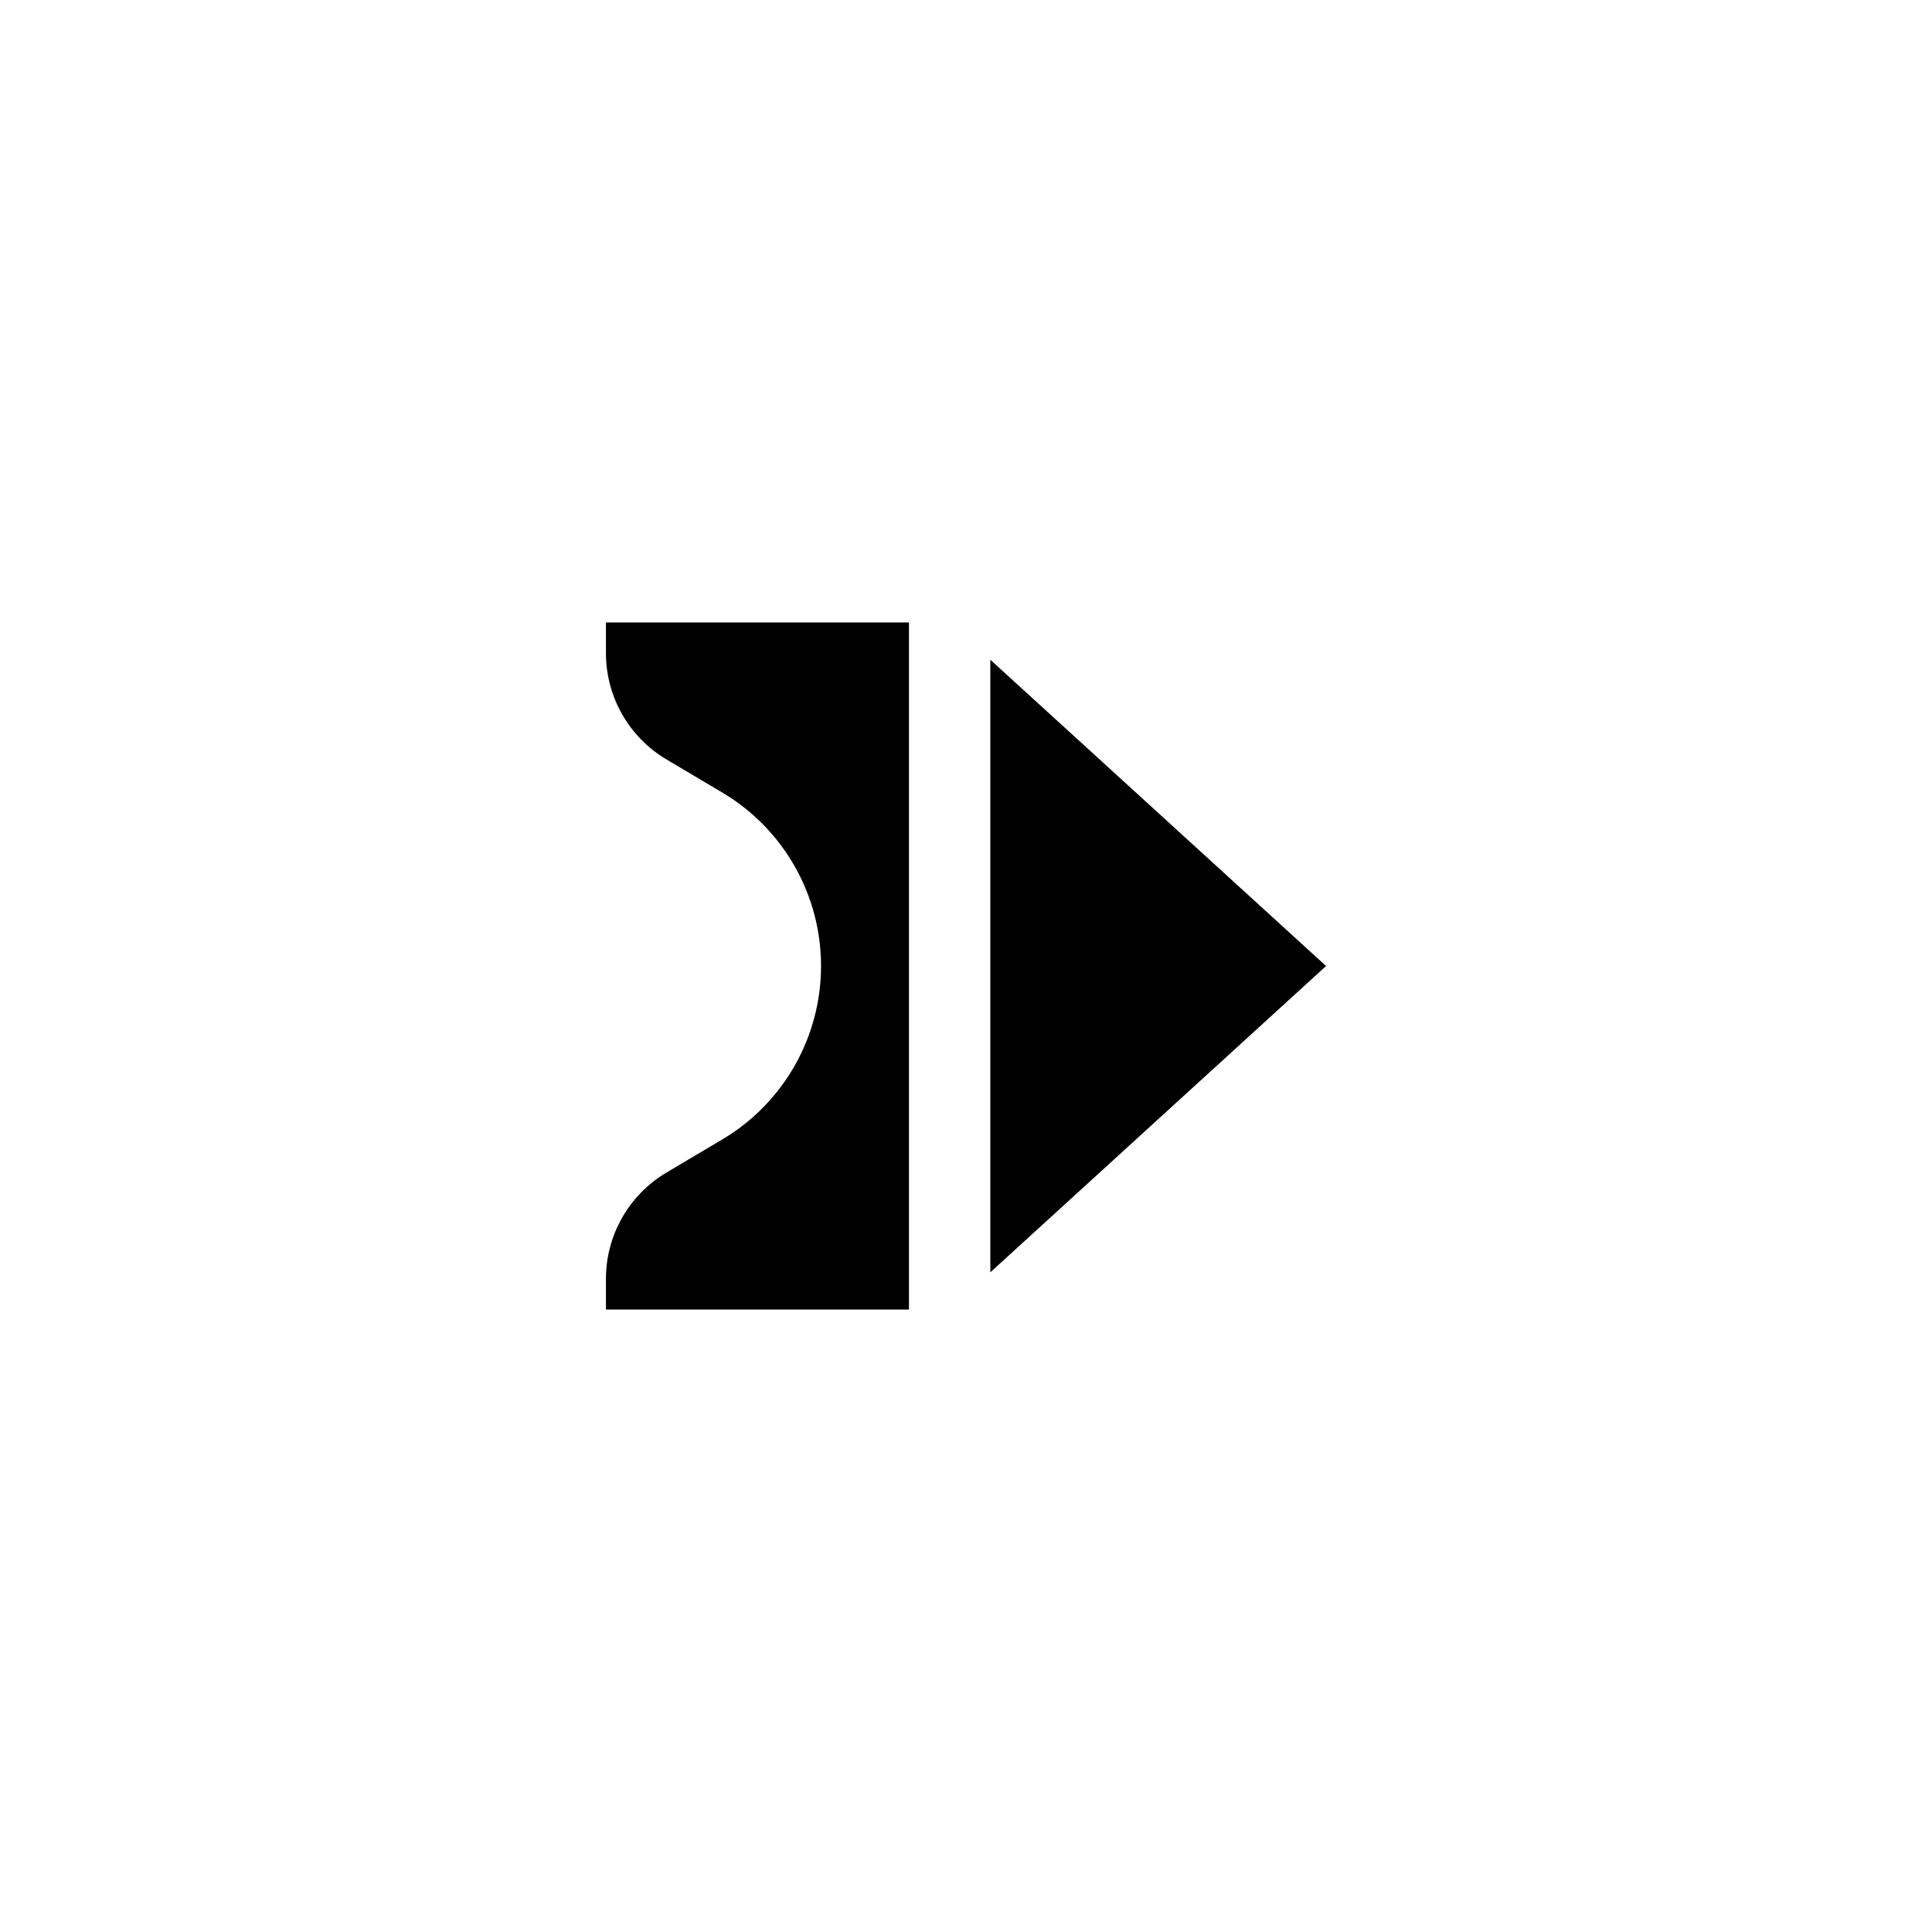
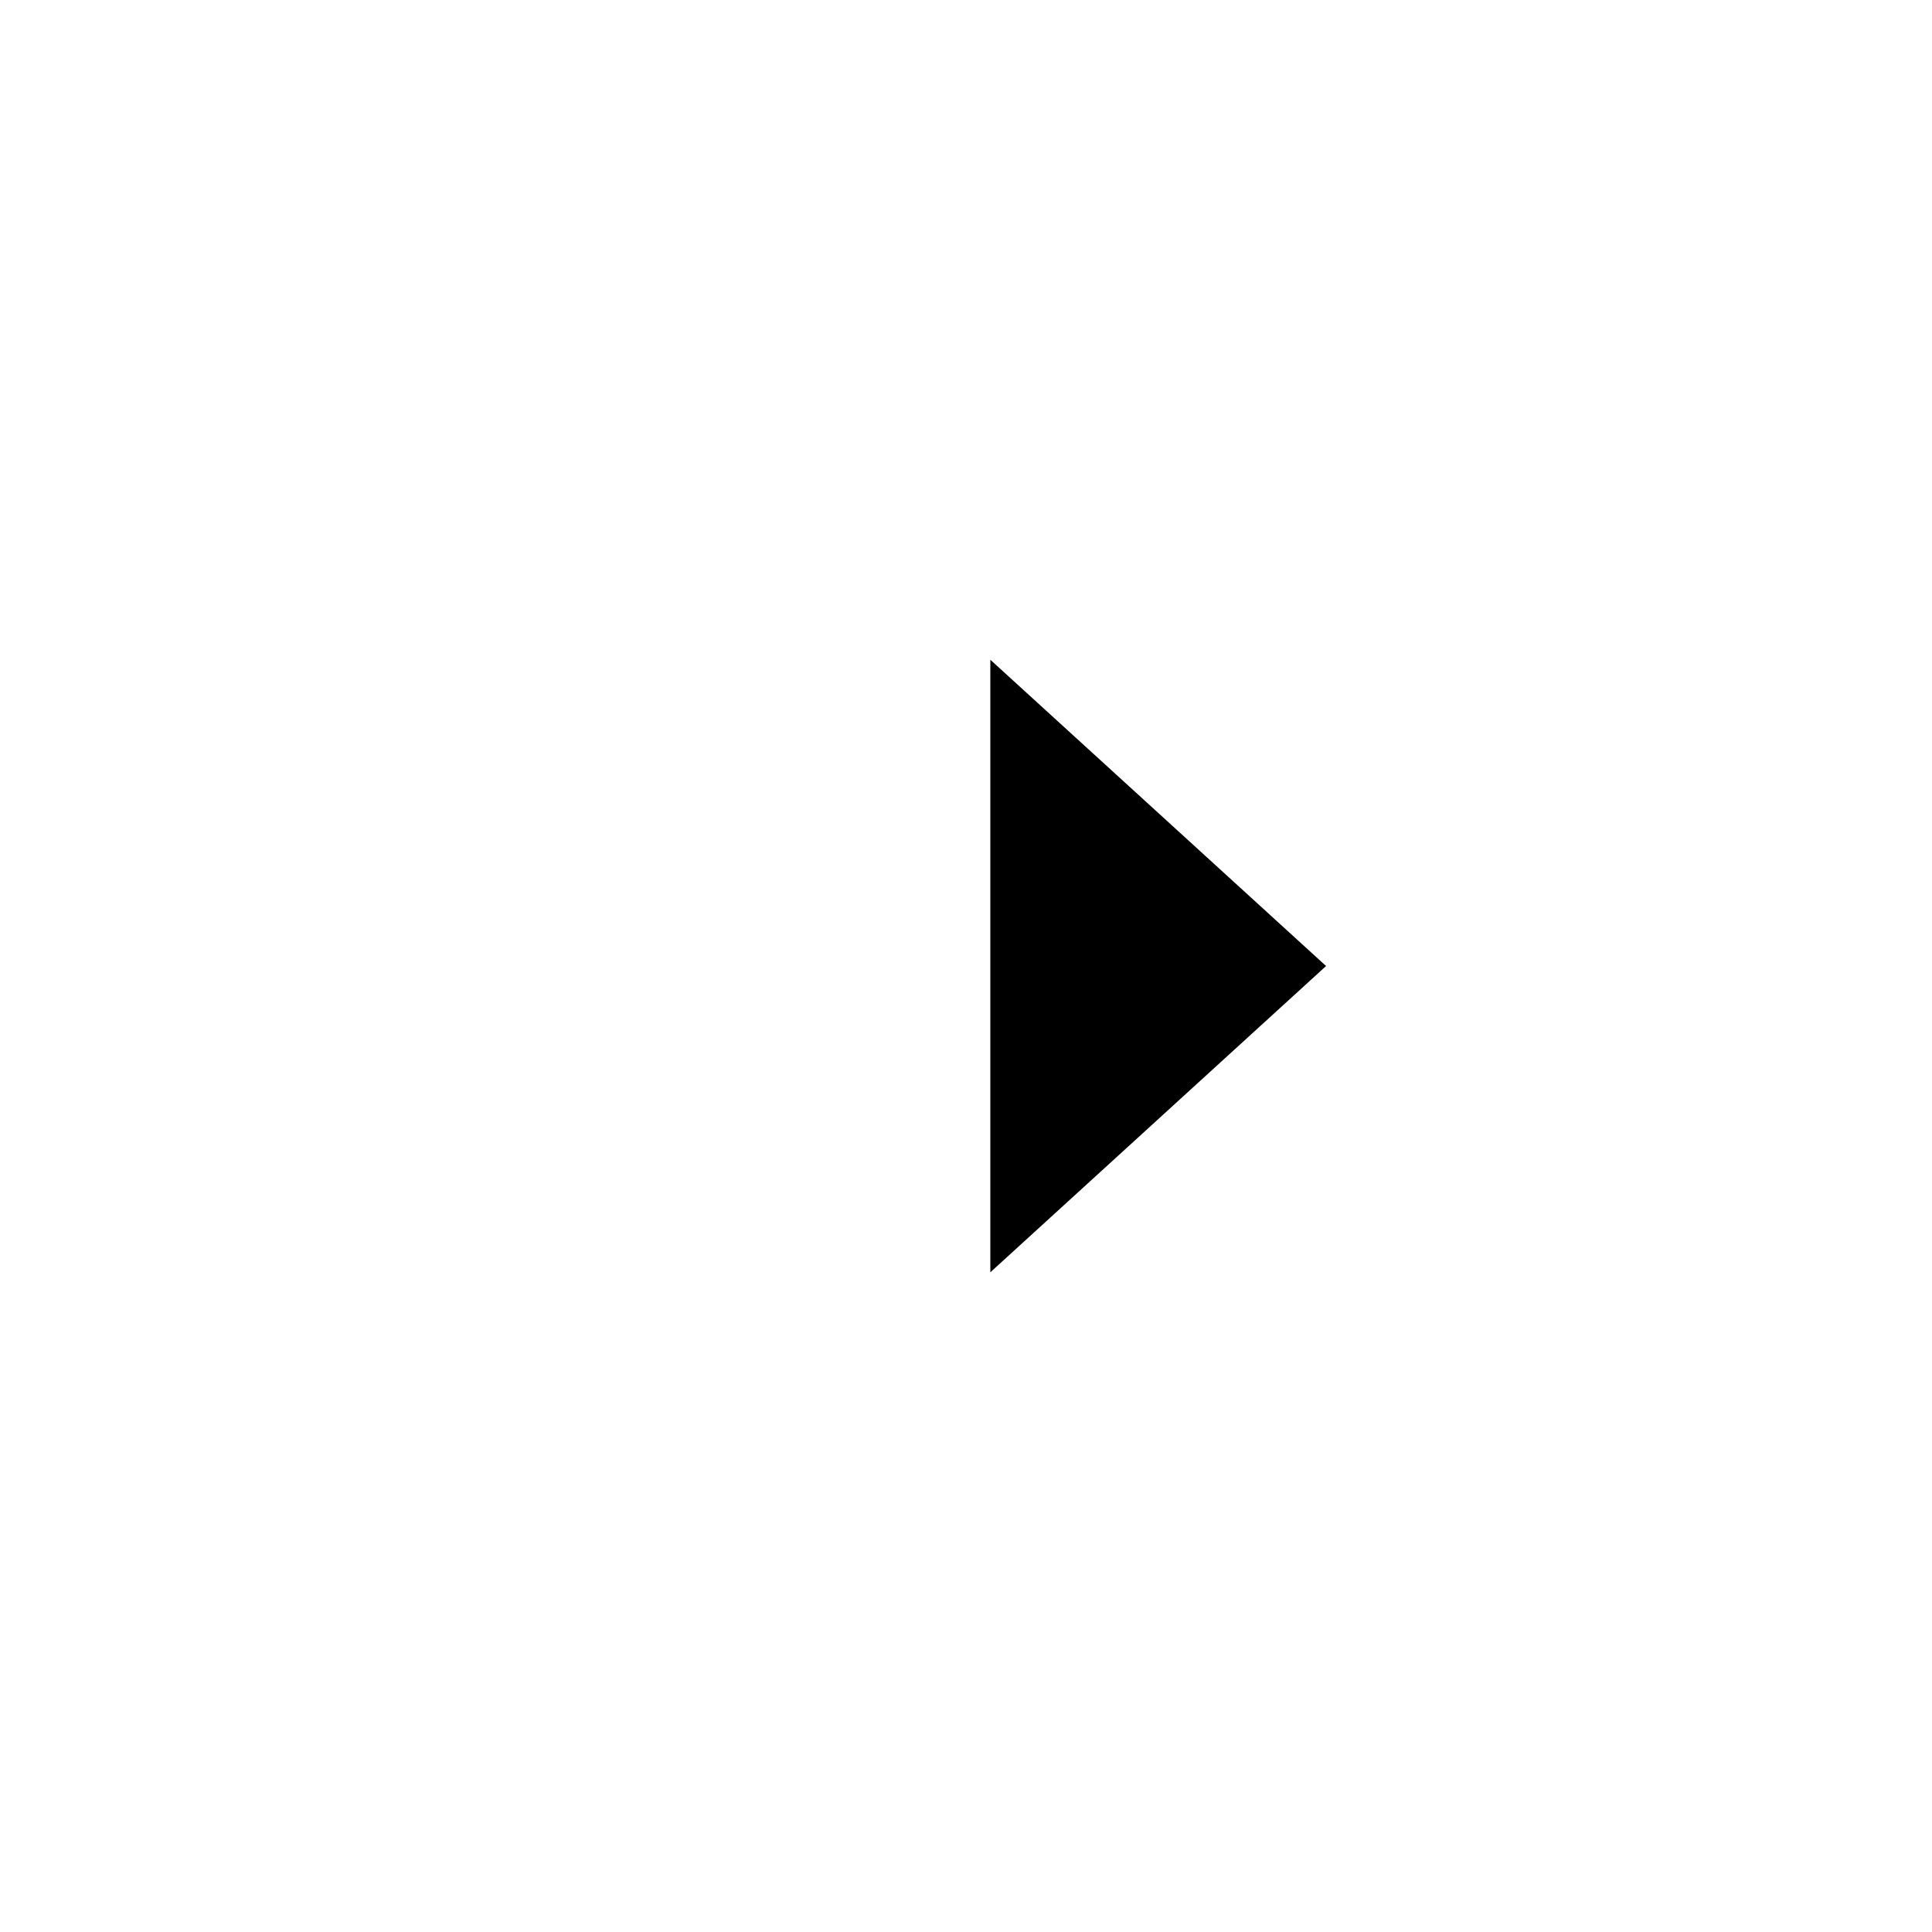
<svg xmlns="http://www.w3.org/2000/svg" fill="#000000" width="800px" height="800px" version="1.1" viewBox="144 144 512 512">
  <g>
    <path d="m406.45 318.84v162.33l88.973-81.164z" />
-     <path d="m304.58 308.96v8.16c0.012 11.5 6.055 22.152 15.918 28.062l15.113 8.969h0.004c16.109 9.656 25.969 27.062 25.969 45.848 0 18.781-9.859 36.188-25.969 45.844l-15.113 8.969h-0.004c-9.863 5.91-15.906 16.562-15.918 28.062v8.16h80.305v-182.07z" />
  </g>
</svg>